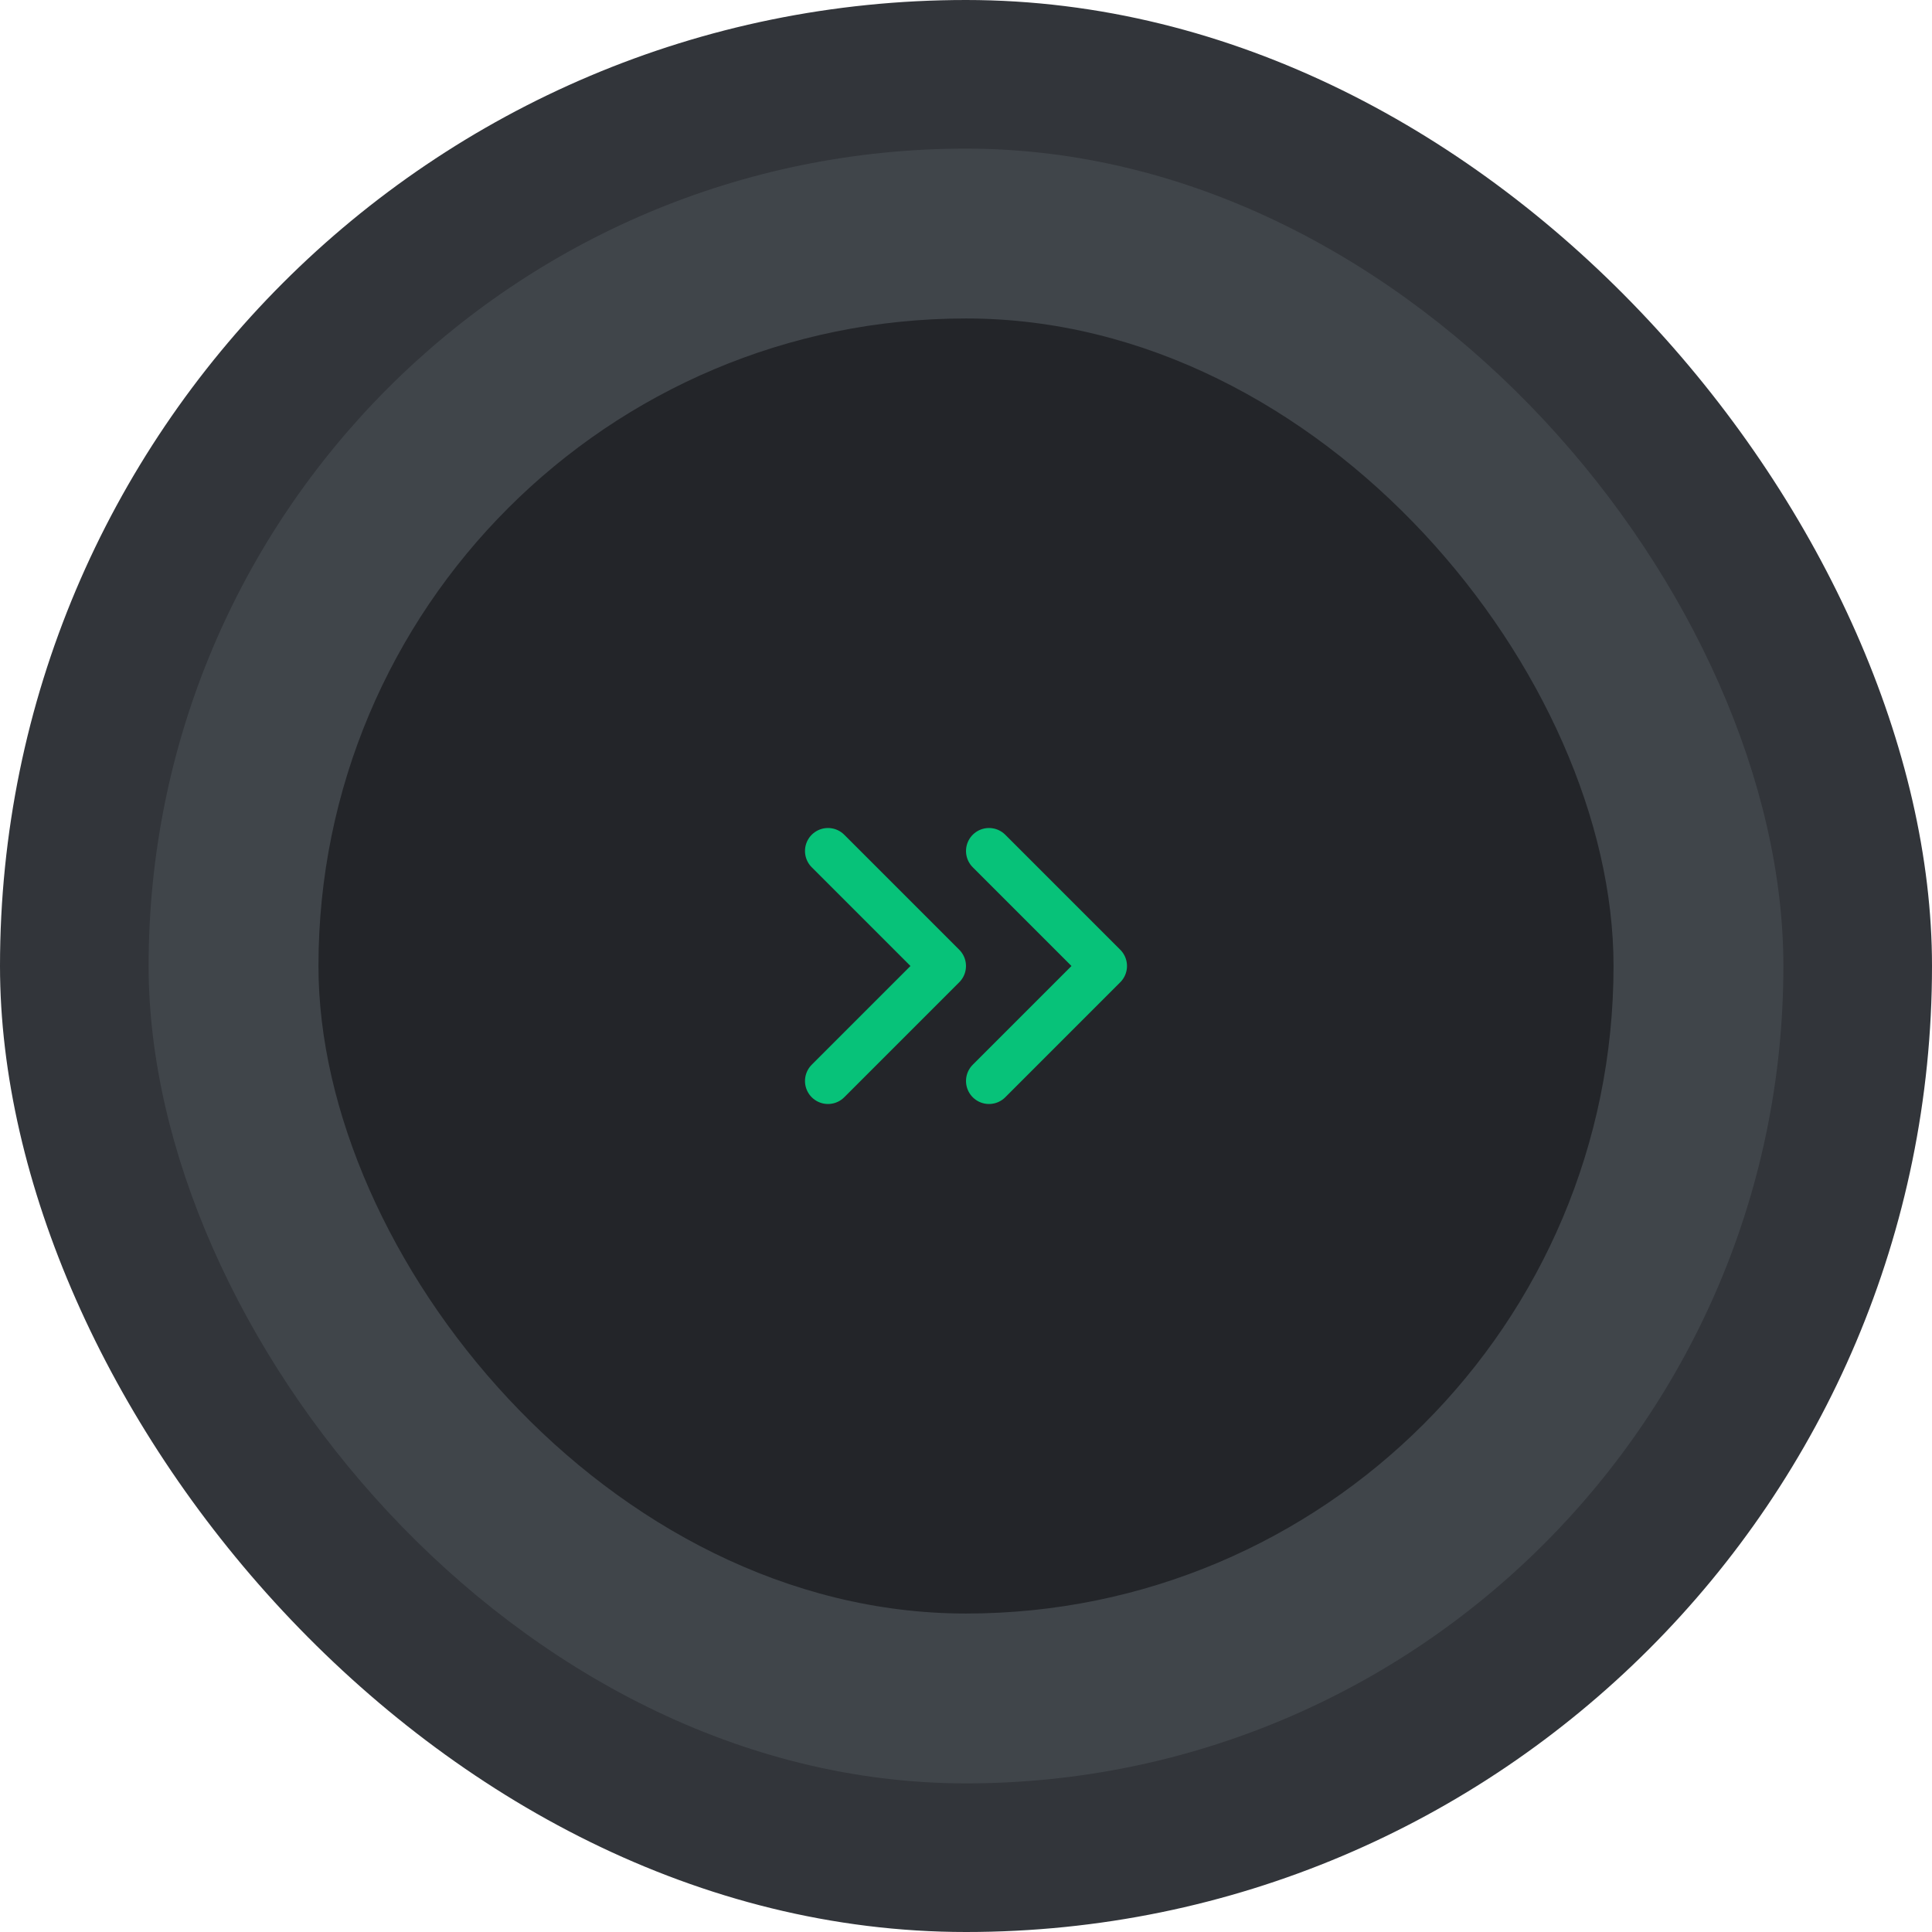
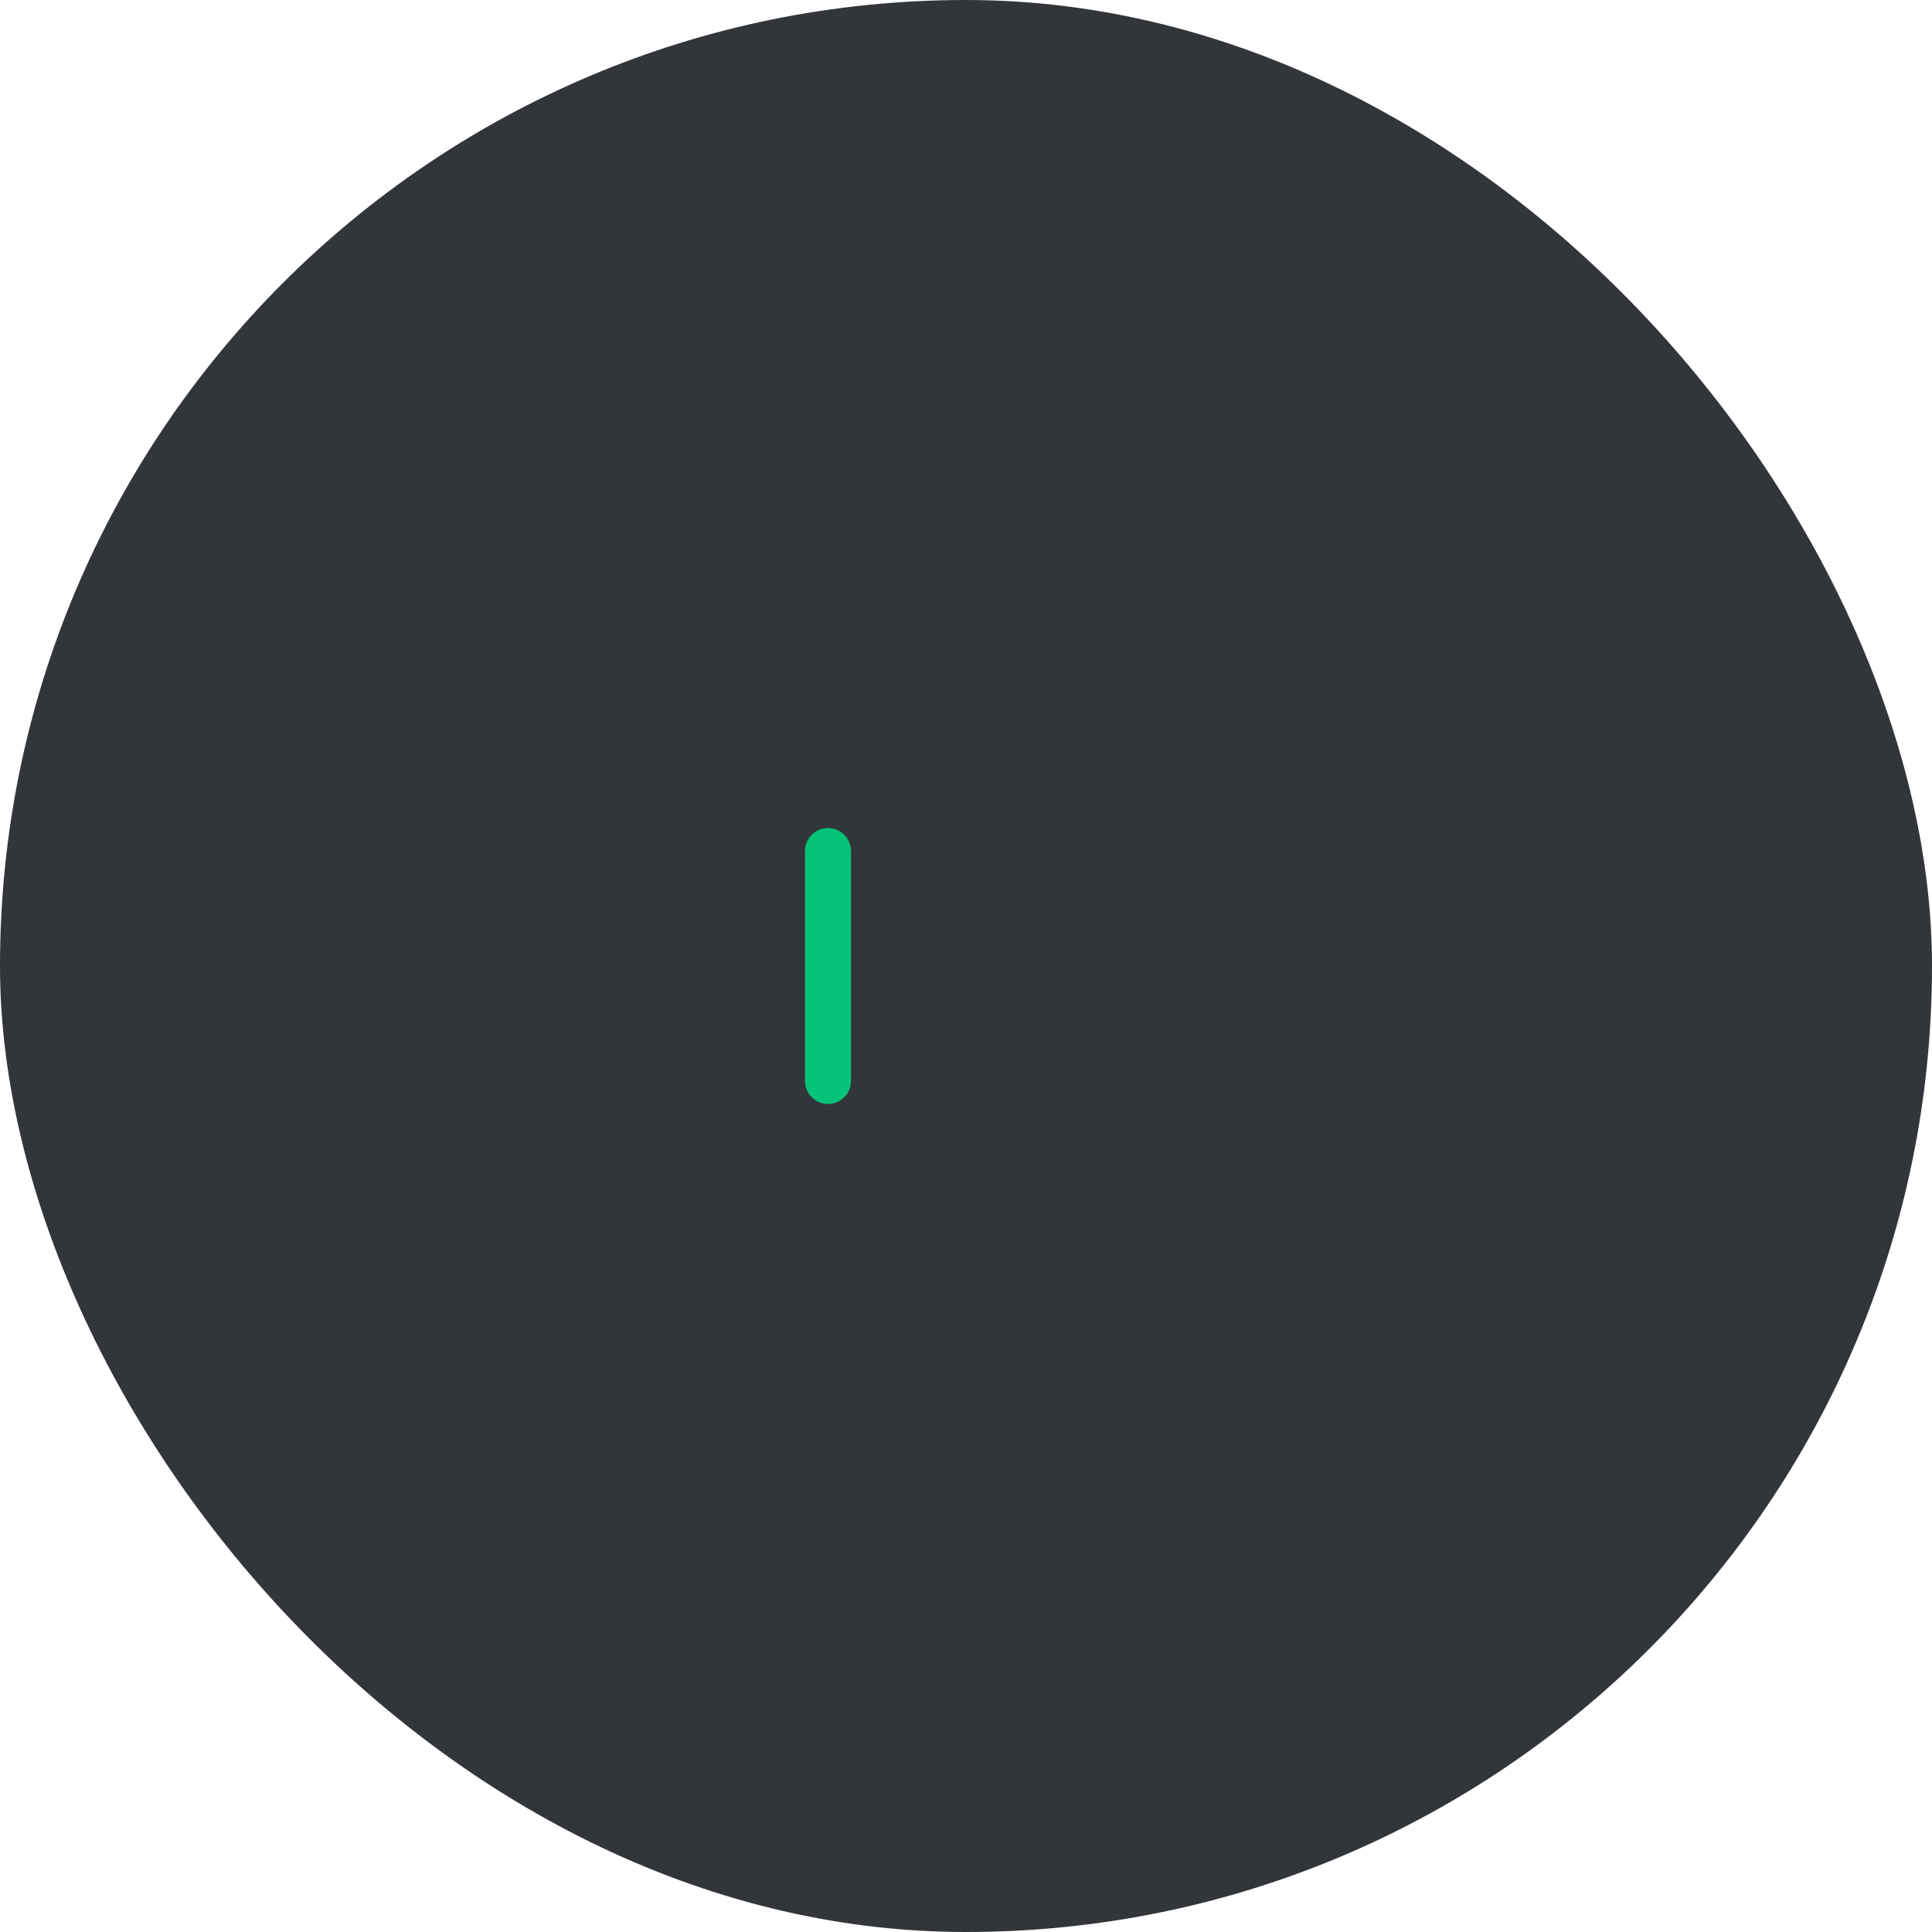
<svg xmlns="http://www.w3.org/2000/svg" width="182" height="182" viewBox="0 0 182 182" fill="none">
  <rect width="182" height="182" rx="91" fill="#32353A" />
-   <rect x="14" y="14" width="154" height="154" rx="77" fill="#40454A" />
-   <rect x="30" y="30" width="122" height="122" rx="61" fill="#232529" />
-   <path d="M93.167 101.833L104 91L93.167 80.167" stroke="#07C279" stroke-width="4.333" stroke-linecap="round" stroke-linejoin="round" />
-   <path d="M77.999 101.833L88.832 91L77.999 80.167" stroke="#07C279" stroke-width="4.333" stroke-linecap="round" stroke-linejoin="round" />
+   <path d="M77.999 101.833L77.999 80.167" stroke="#07C279" stroke-width="4.333" stroke-linecap="round" stroke-linejoin="round" />
</svg>